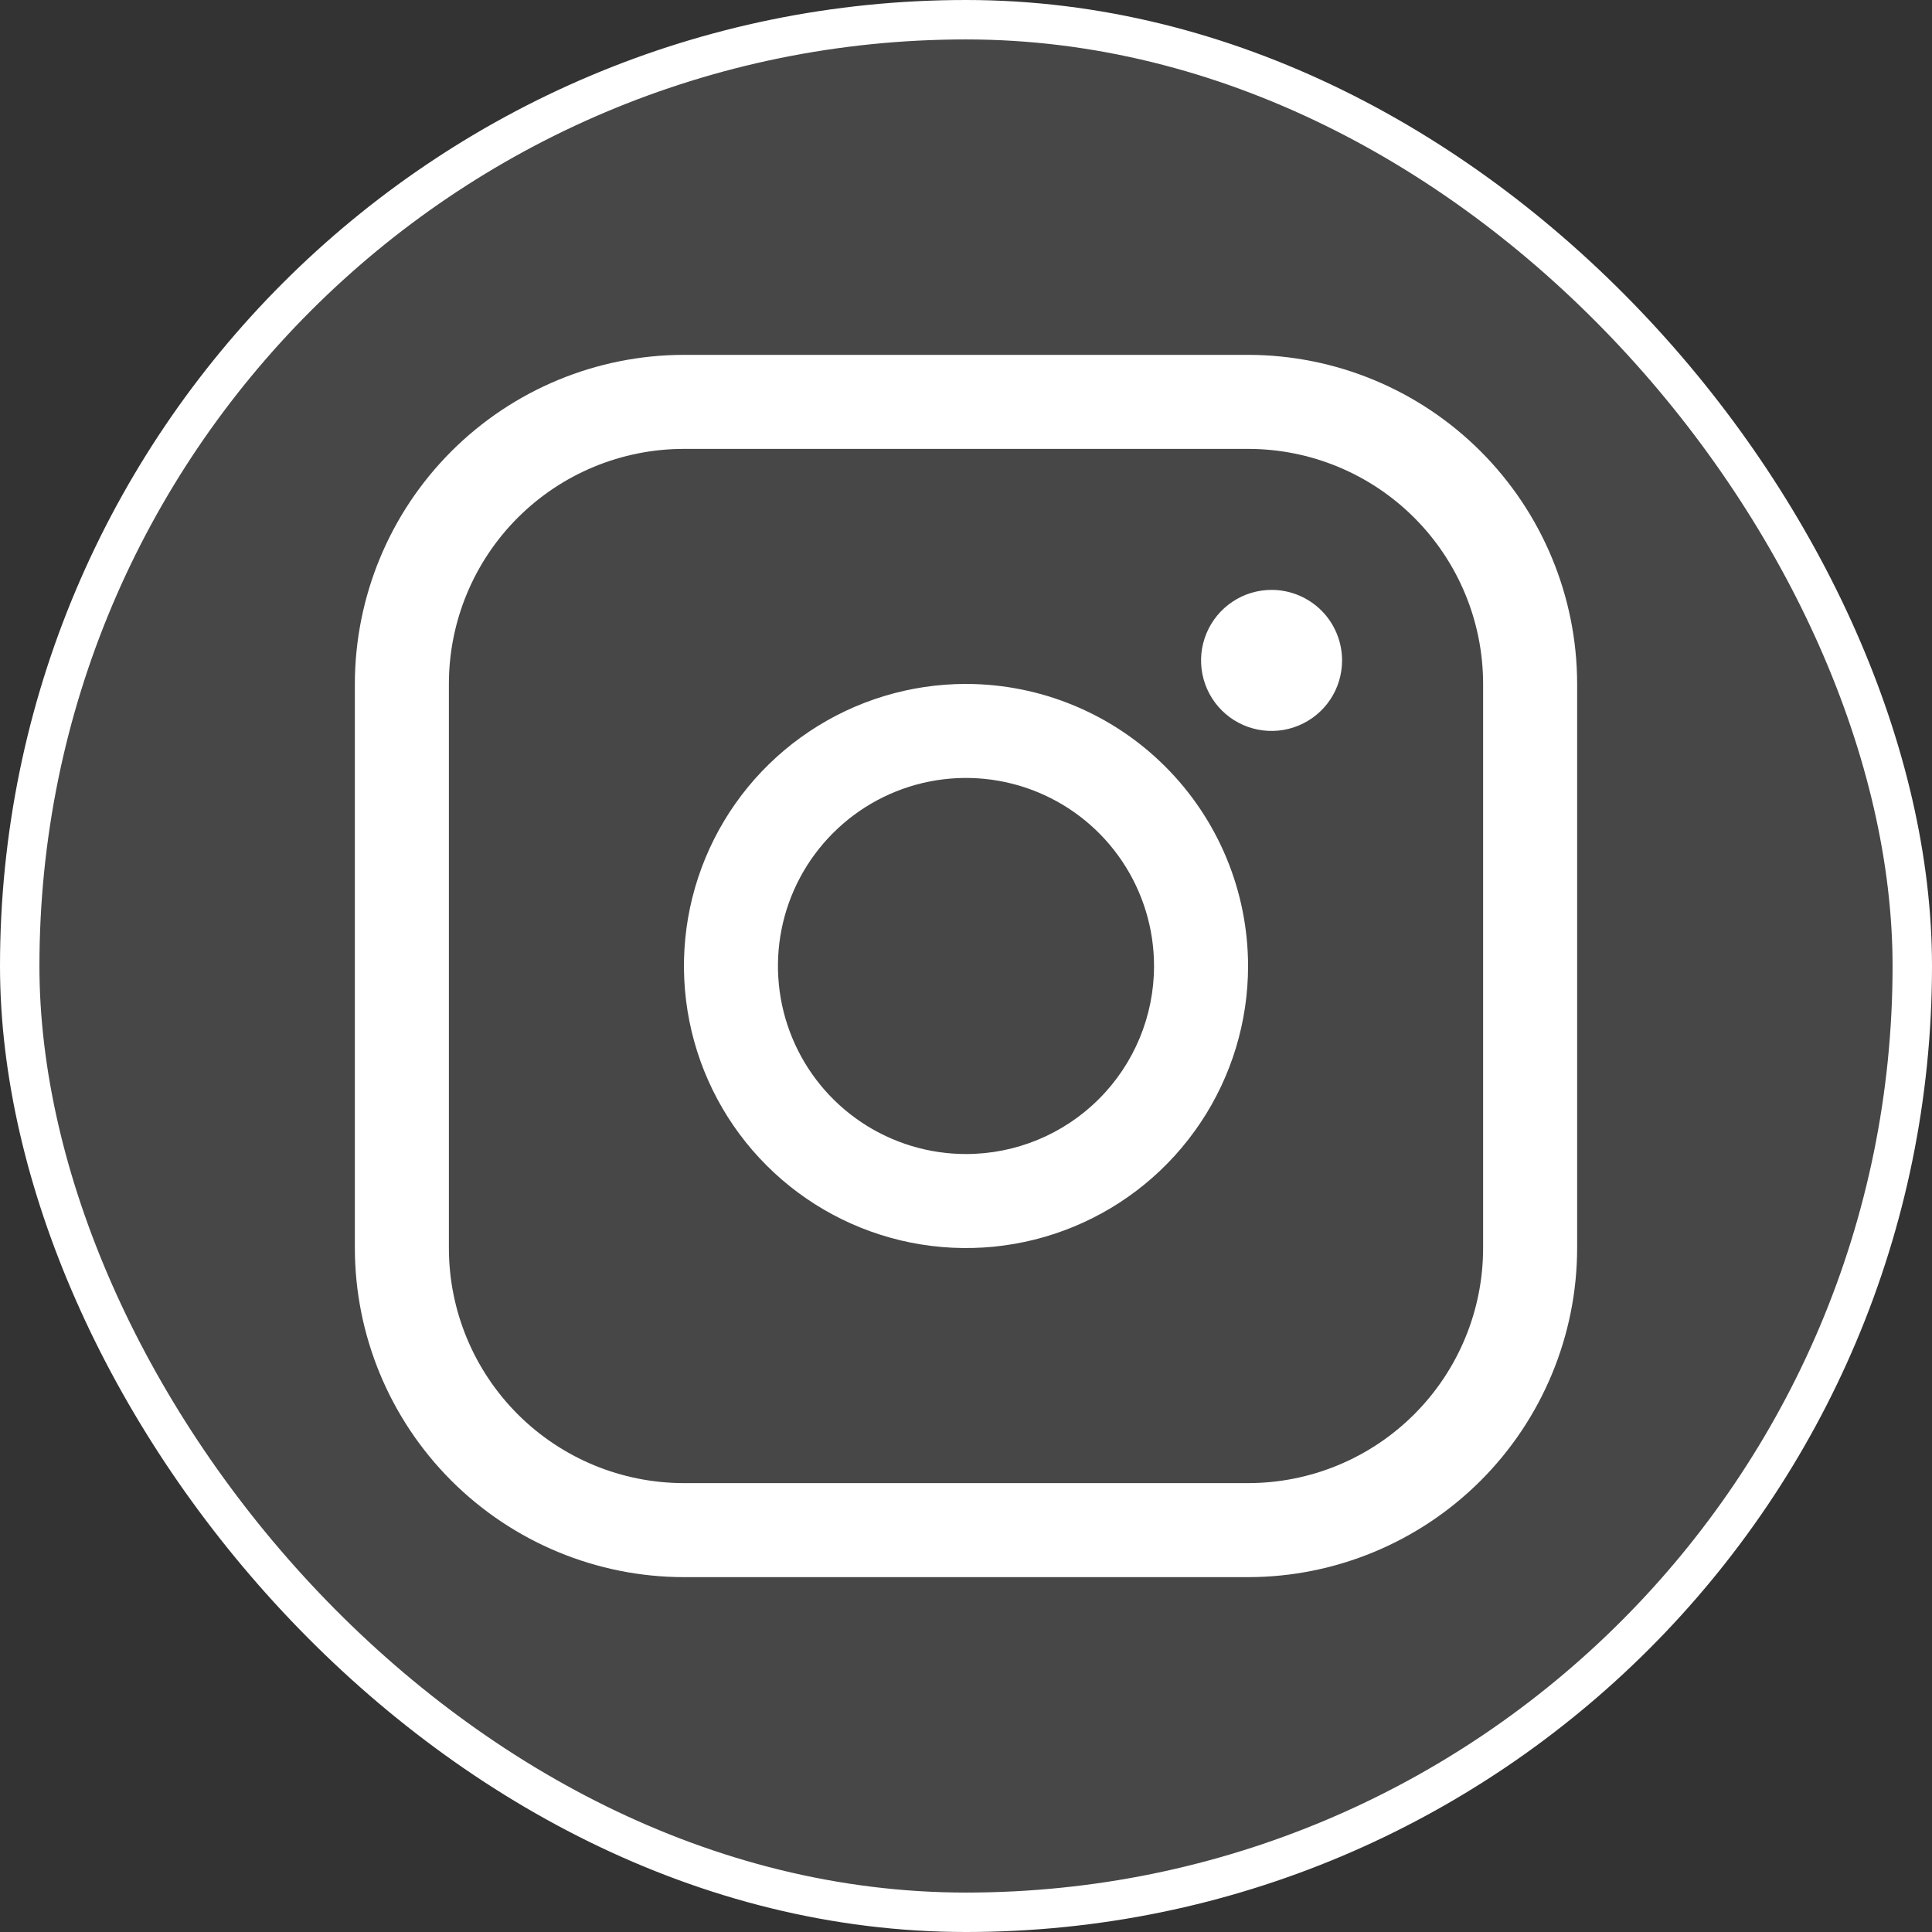
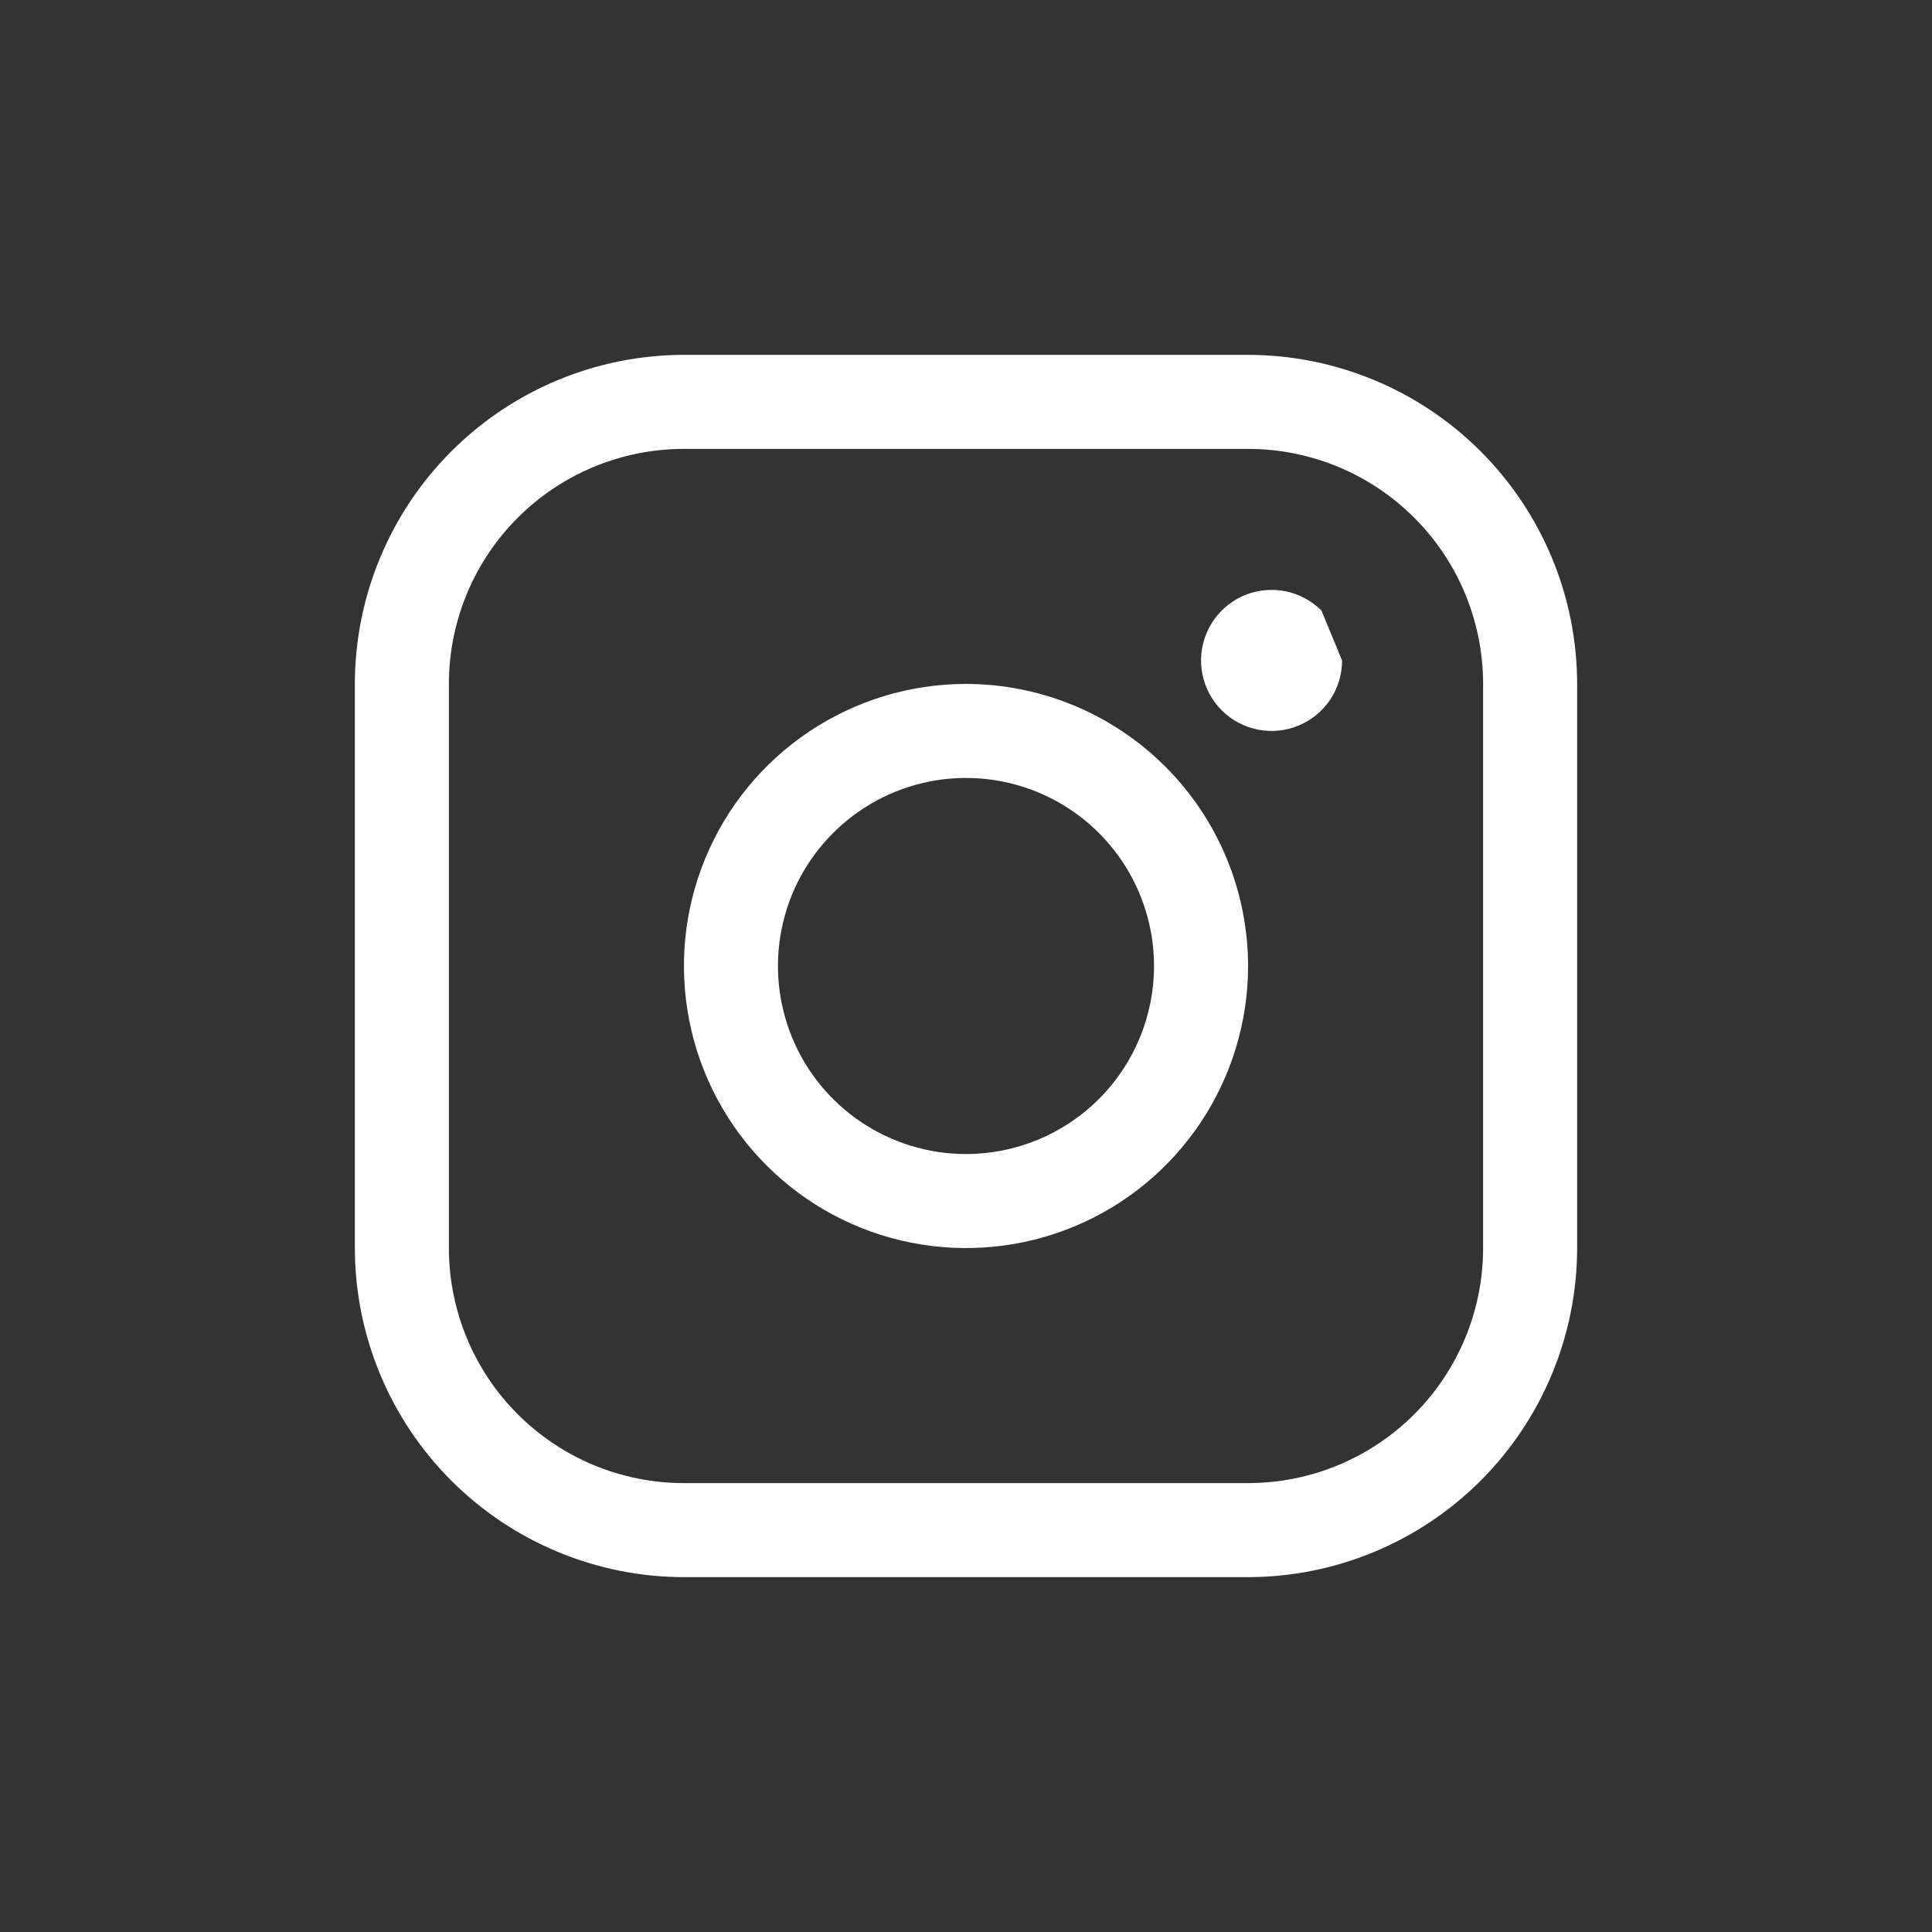
<svg xmlns="http://www.w3.org/2000/svg" width="49" height="49" viewBox="0 0 49 49" fill="none">
  <rect x="0" y="0" width="49" height="49" fill="#333333" stroke="none" />
-   <rect x="0.5" y="0.5" width="48" height="48" rx="24" fill="white" fill-opacity="0.1" stroke="white" />
-   <path d="M24.5 17.346C23.085 17.346 21.702 17.766 20.526 18.552C19.349 19.338 18.432 20.455 17.891 21.762C17.349 23.07 17.208 24.508 17.484 25.896C17.76 27.283 18.441 28.558 19.442 29.558C20.442 30.559 21.717 31.24 23.104 31.516C24.492 31.792 25.93 31.651 27.238 31.109C28.545 30.568 29.662 29.651 30.448 28.474C31.234 27.298 31.654 25.915 31.654 24.5C31.652 22.603 30.898 20.785 29.556 19.444C28.215 18.102 26.397 17.348 24.5 17.346ZM24.5 29.269C23.557 29.269 22.635 28.989 21.85 28.465C21.066 27.941 20.455 27.197 20.094 26.325C19.733 25.454 19.638 24.495 19.822 23.57C20.006 22.644 20.461 21.795 21.128 21.128C21.795 20.461 22.644 20.006 23.57 19.822C24.495 19.638 25.454 19.733 26.325 20.094C27.197 20.455 27.941 21.066 28.465 21.85C28.989 22.635 29.269 23.557 29.269 24.5C29.269 25.765 28.767 26.978 27.872 27.872C26.978 28.767 25.765 29.269 24.5 29.269ZM31.654 9H17.346C15.133 9.002 13.012 9.882 11.447 11.447C9.882 13.012 9.002 15.133 9 17.346V31.654C9.002 33.867 9.882 35.988 11.447 37.553C13.012 39.117 15.133 39.998 17.346 40H31.654C33.867 39.998 35.988 39.117 37.553 37.553C39.117 35.988 39.998 33.867 40 31.654V17.346C39.998 15.133 39.117 13.012 37.553 11.447C35.988 9.882 33.867 9.002 31.654 9ZM37.615 31.654C37.615 33.235 36.987 34.751 35.869 35.869C34.751 36.987 33.235 37.615 31.654 37.615H17.346C15.765 37.615 14.249 36.987 13.131 35.869C12.013 34.751 11.385 33.235 11.385 31.654V17.346C11.385 15.765 12.013 14.249 13.131 13.131C14.249 12.013 15.765 11.385 17.346 11.385H31.654C33.235 11.385 34.751 12.013 35.869 13.131C36.987 14.249 37.615 15.765 37.615 17.346V31.654ZM34.038 16.75C34.038 17.104 33.934 17.45 33.737 17.744C33.541 18.038 33.261 18.267 32.934 18.402C32.608 18.538 32.248 18.573 31.901 18.504C31.554 18.435 31.235 18.265 30.985 18.015C30.735 17.765 30.565 17.446 30.496 17.099C30.427 16.752 30.462 16.392 30.598 16.066C30.733 15.739 30.962 15.46 31.256 15.263C31.55 15.066 31.896 14.961 32.25 14.961C32.724 14.961 33.179 15.15 33.515 15.485C33.85 15.821 34.038 16.276 34.038 16.75Z" fill="white" />
+   <path d="M24.5 17.346C23.085 17.346 21.702 17.766 20.526 18.552C19.349 19.338 18.432 20.455 17.891 21.762C17.349 23.07 17.208 24.508 17.484 25.896C17.76 27.283 18.441 28.558 19.442 29.558C20.442 30.559 21.717 31.24 23.104 31.516C24.492 31.792 25.93 31.651 27.238 31.109C28.545 30.568 29.662 29.651 30.448 28.474C31.234 27.298 31.654 25.915 31.654 24.5C31.652 22.603 30.898 20.785 29.556 19.444C28.215 18.102 26.397 17.348 24.5 17.346ZM24.5 29.269C23.557 29.269 22.635 28.989 21.85 28.465C21.066 27.941 20.455 27.197 20.094 26.325C19.733 25.454 19.638 24.495 19.822 23.57C20.006 22.644 20.461 21.795 21.128 21.128C21.795 20.461 22.644 20.006 23.57 19.822C24.495 19.638 25.454 19.733 26.325 20.094C27.197 20.455 27.941 21.066 28.465 21.85C28.989 22.635 29.269 23.557 29.269 24.5C29.269 25.765 28.767 26.978 27.872 27.872C26.978 28.767 25.765 29.269 24.5 29.269ZM31.654 9H17.346C15.133 9.002 13.012 9.882 11.447 11.447C9.882 13.012 9.002 15.133 9 17.346V31.654C9.002 33.867 9.882 35.988 11.447 37.553C13.012 39.117 15.133 39.998 17.346 40H31.654C33.867 39.998 35.988 39.117 37.553 37.553C39.117 35.988 39.998 33.867 40 31.654V17.346C39.998 15.133 39.117 13.012 37.553 11.447C35.988 9.882 33.867 9.002 31.654 9ZM37.615 31.654C37.615 33.235 36.987 34.751 35.869 35.869C34.751 36.987 33.235 37.615 31.654 37.615H17.346C15.765 37.615 14.249 36.987 13.131 35.869C12.013 34.751 11.385 33.235 11.385 31.654V17.346C11.385 15.765 12.013 14.249 13.131 13.131C14.249 12.013 15.765 11.385 17.346 11.385H31.654C33.235 11.385 34.751 12.013 35.869 13.131C36.987 14.249 37.615 15.765 37.615 17.346V31.654ZM34.038 16.75C34.038 17.104 33.934 17.45 33.737 17.744C33.541 18.038 33.261 18.267 32.934 18.402C32.608 18.538 32.248 18.573 31.901 18.504C31.554 18.435 31.235 18.265 30.985 18.015C30.735 17.765 30.565 17.446 30.496 17.099C30.427 16.752 30.462 16.392 30.598 16.066C30.733 15.739 30.962 15.46 31.256 15.263C31.55 15.066 31.896 14.961 32.25 14.961C32.724 14.961 33.179 15.15 33.515 15.485Z" fill="white" />
</svg>